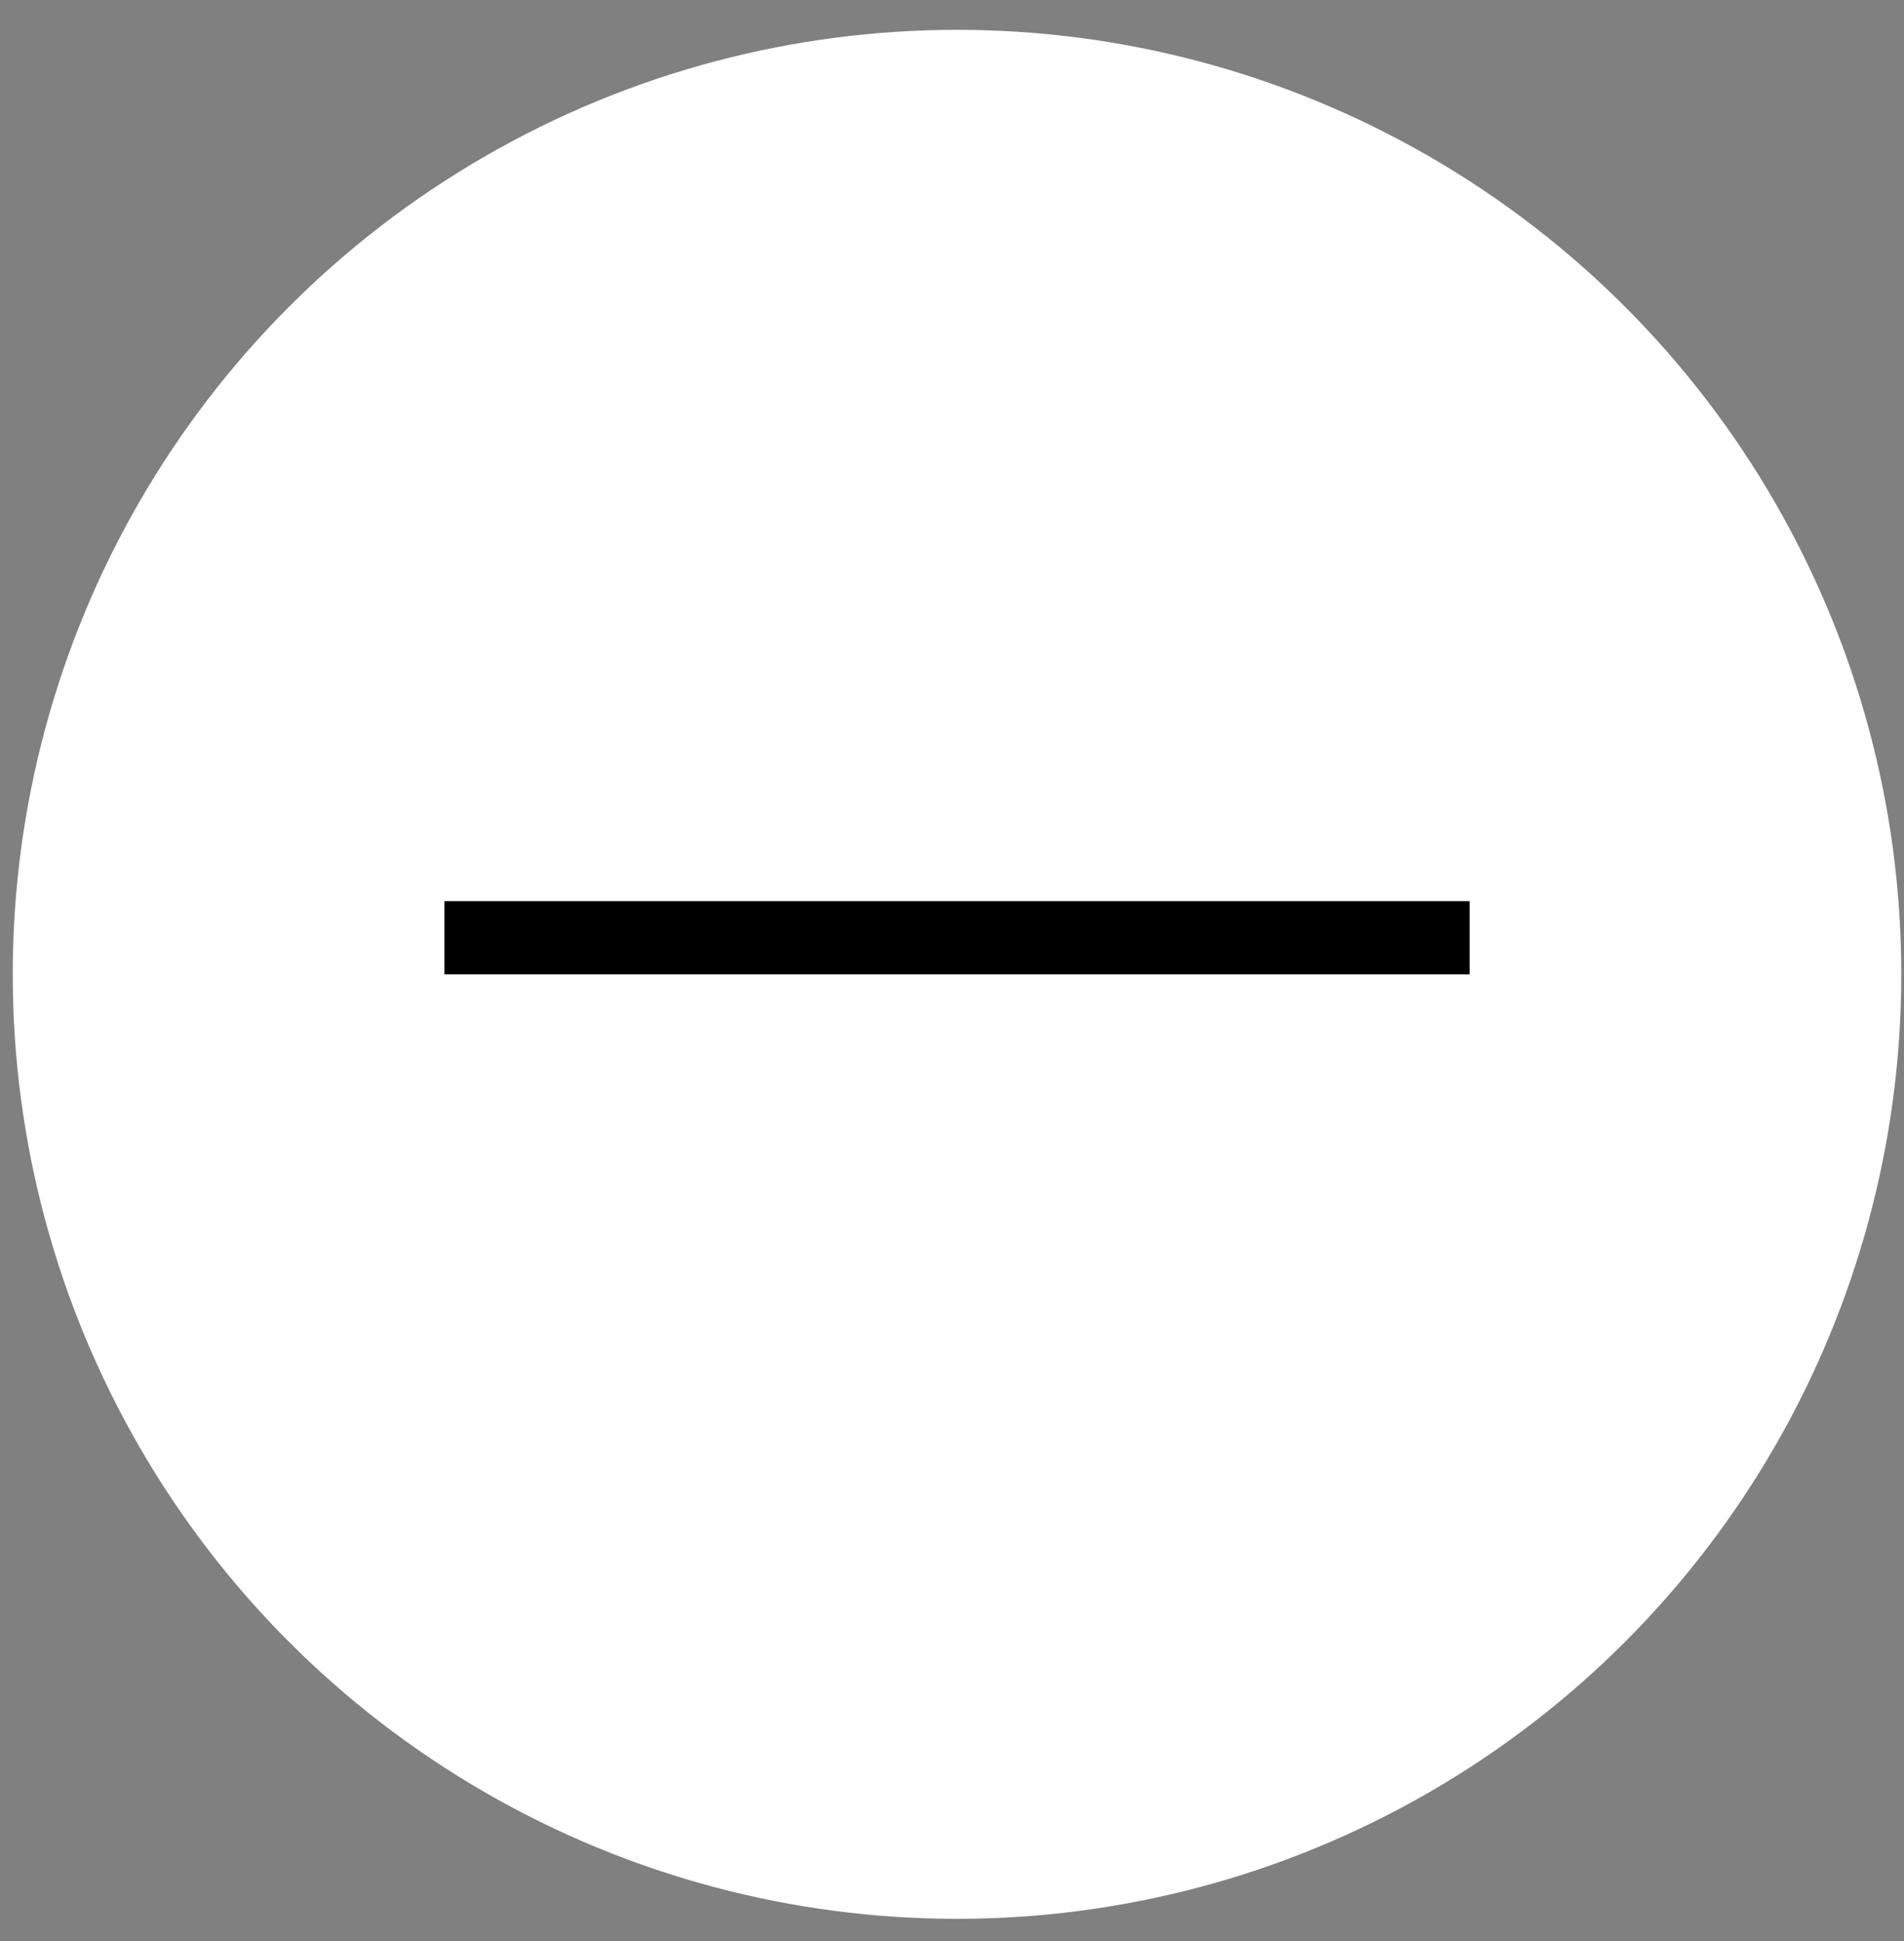
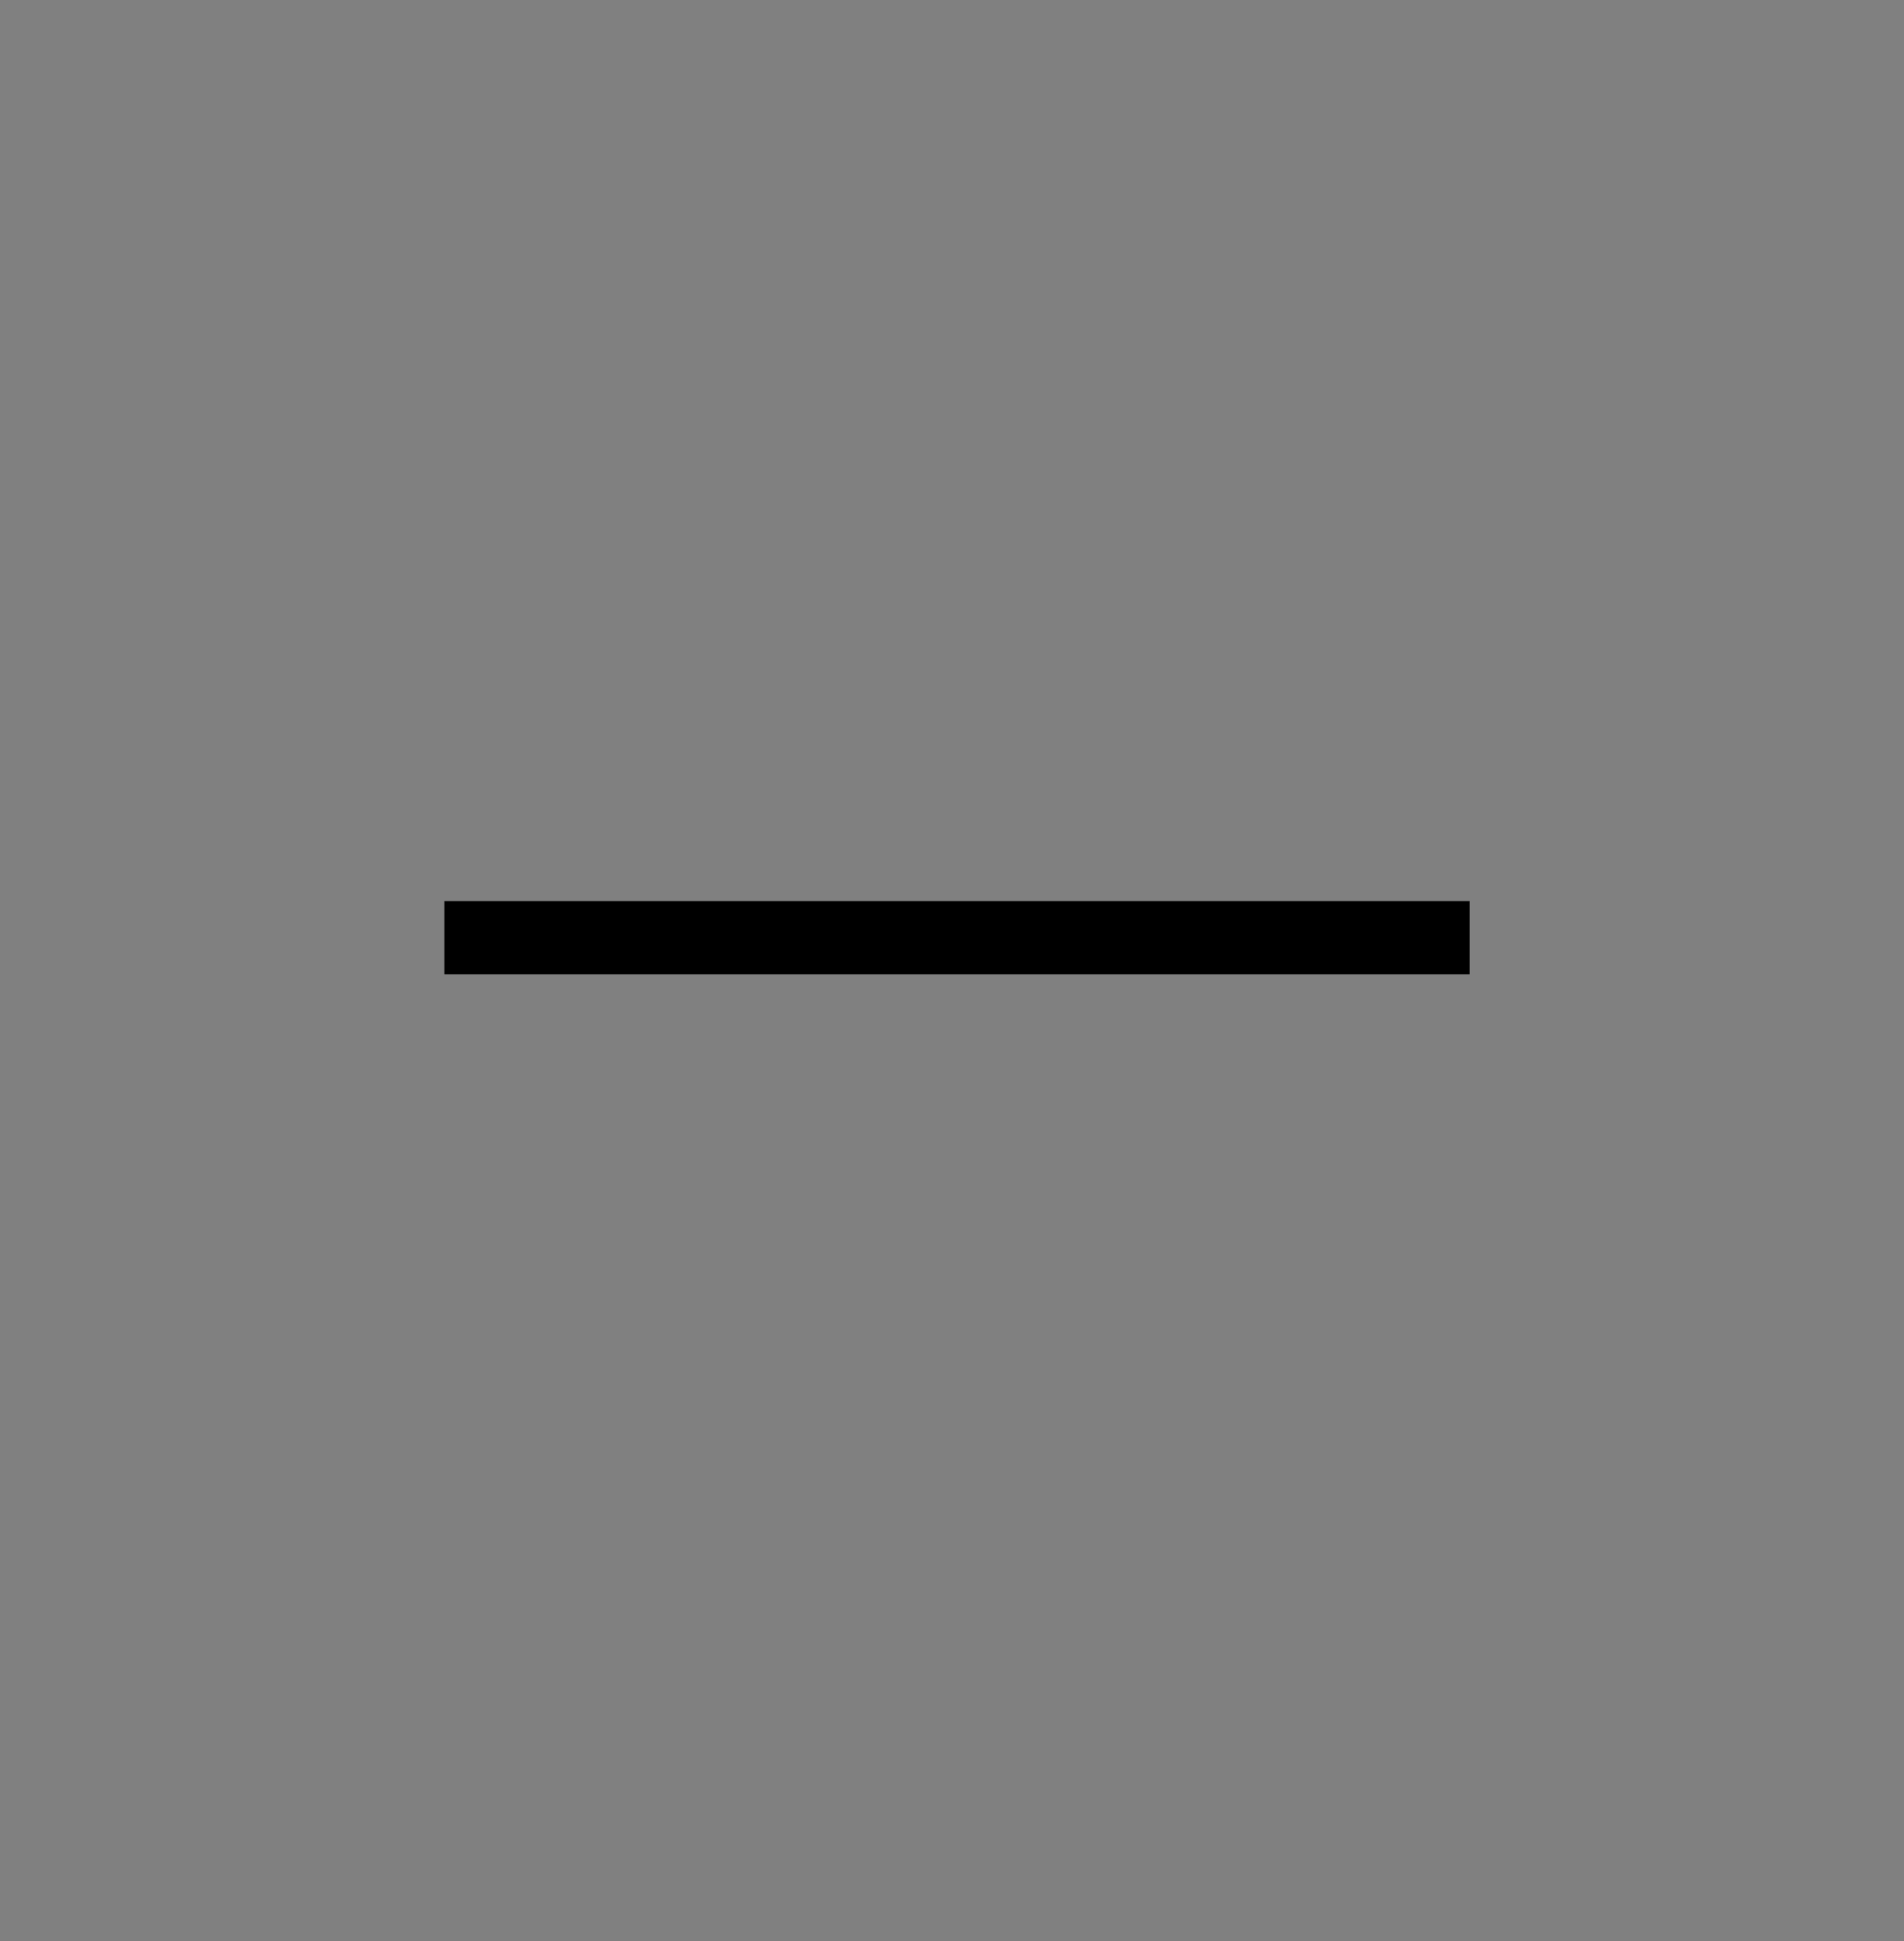
<svg xmlns="http://www.w3.org/2000/svg" width="52" height="53" viewBox="0 0 52 53" fill="none">
  <rect x="0" y="0" width="52" height="53" fill="#808080" stroke="none" />
-   <circle cx="26.137" cy="26.604" r="25.789" fill="white" />
  <line x1="12.137" y1="25.604" x2="40.137" y2="25.604" stroke="black" stroke-width="2" />
</svg>